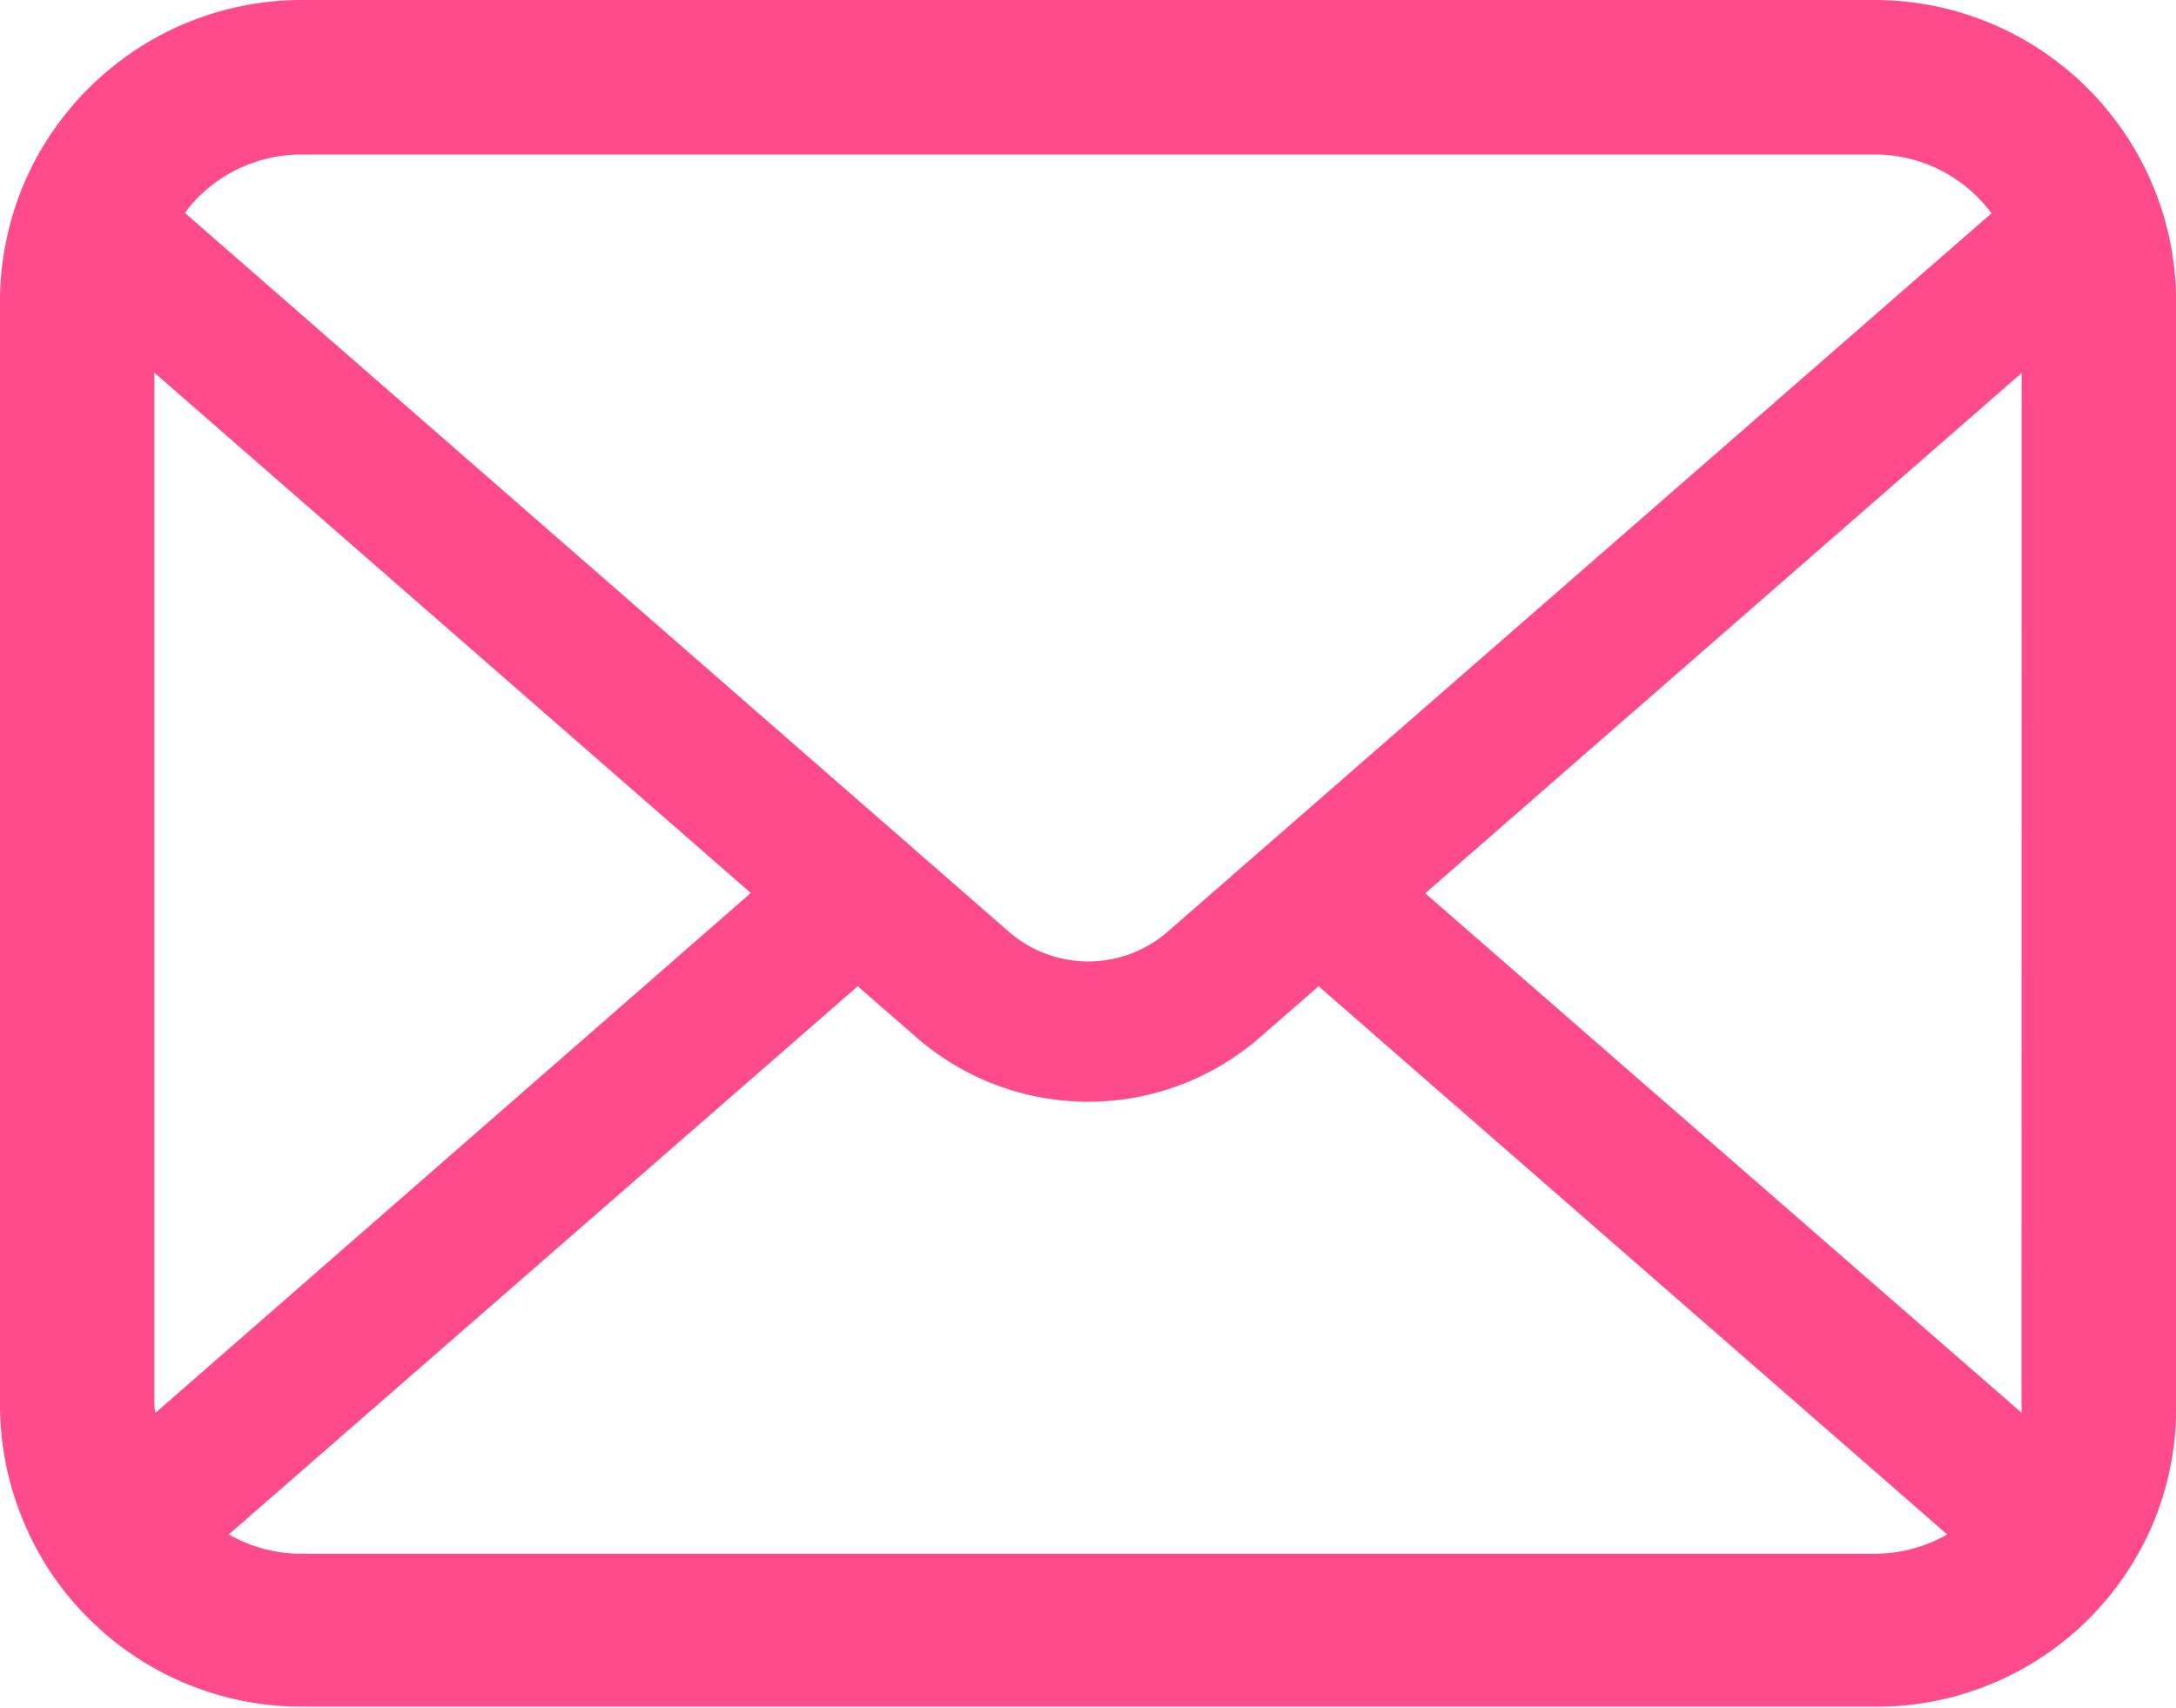
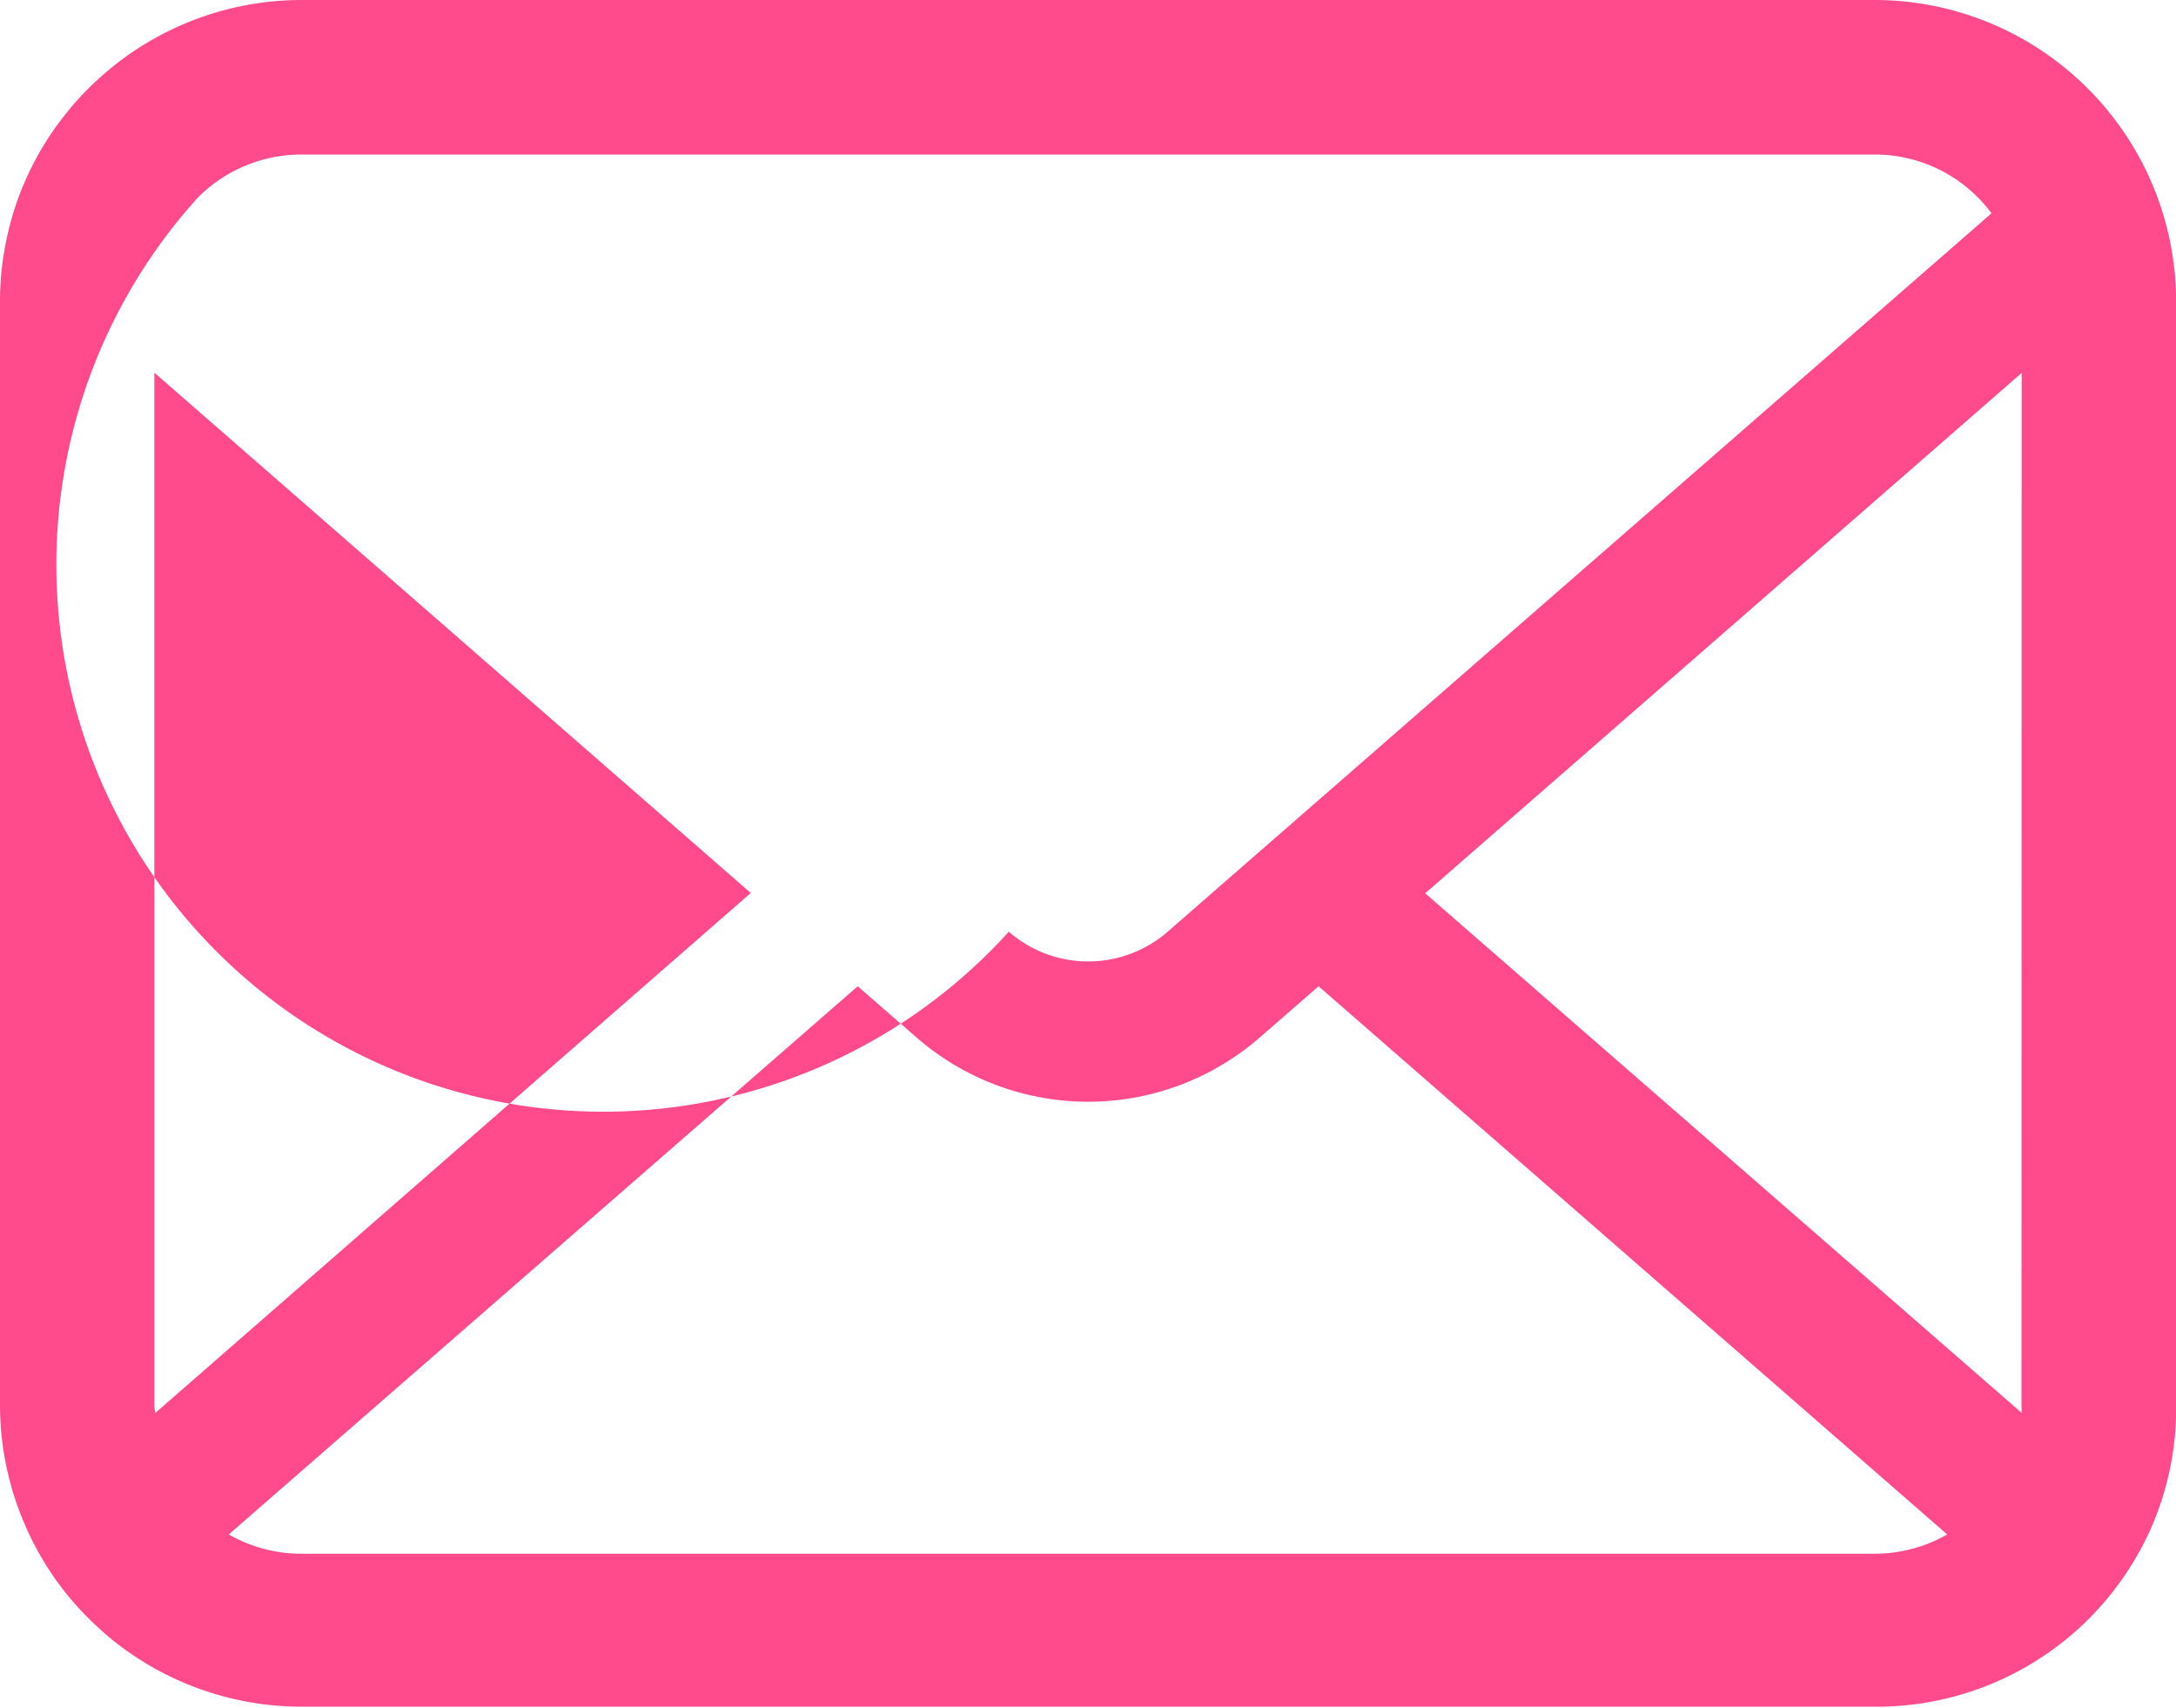
<svg xmlns="http://www.w3.org/2000/svg" width="13.999" height="10.988" viewBox="0 0 13.999 10.988">
-   <path id="icon_mail" d="M13.963,56.626a1.936,1.936,0,0,0-.4-.849,1.67,1.67,0,0,0-.132-.146,1.938,1.938,0,0,0-1.373-.569H1.942a1.94,1.94,0,0,0-1.373.569,1.706,1.706,0,0,0-.132.146,1.913,1.913,0,0,0-.4.849A1.878,1.878,0,0,0,0,57v7.1a1.931,1.931,0,0,0,.161.771,1.9,1.9,0,0,0,.408.6c.043.043.087.083.134.123a1.94,1.94,0,0,0,1.239.446H12.057A1.928,1.928,0,0,0,13.3,65.6a1.677,1.677,0,0,0,.134-.121,1.943,1.943,0,0,0,.41-.6v0A1.921,1.921,0,0,0,14,64.108V57A2,2,0,0,0,13.963,56.626ZM1.272,56.334a.938.938,0,0,1,.67-.278H12.057a.933.933,0,0,1,.755.378l-5.3,4.621a.778.778,0,0,1-1.022,0l-5.3-4.623A.716.716,0,0,1,1.272,56.334ZM.993,64.108V57.459L4.83,60.806,1,64.15A.283.283,0,0,1,.993,64.108Zm11.064.948H1.942a.935.935,0,0,1-.47-.124l4.046-3.526.378.329a1.681,1.681,0,0,0,2.209,0l.378-.329,4.044,3.526A.937.937,0,0,1,12.057,65.056Zm.948-.948a.3.3,0,0,1,0,.041L9.169,60.808l3.837-3.347Z" transform="translate(0 -55.062)" fill="#ff4b8c" />
+   <path id="icon_mail" d="M13.963,56.626a1.936,1.936,0,0,0-.4-.849,1.67,1.67,0,0,0-.132-.146,1.938,1.938,0,0,0-1.373-.569H1.942a1.94,1.94,0,0,0-1.373.569,1.706,1.706,0,0,0-.132.146,1.913,1.913,0,0,0-.4.849A1.878,1.878,0,0,0,0,57v7.1a1.931,1.931,0,0,0,.161.771,1.9,1.9,0,0,0,.408.6c.043.043.087.083.134.123a1.94,1.94,0,0,0,1.239.446H12.057A1.928,1.928,0,0,0,13.3,65.6a1.677,1.677,0,0,0,.134-.121,1.943,1.943,0,0,0,.41-.6v0A1.921,1.921,0,0,0,14,64.108V57A2,2,0,0,0,13.963,56.626ZM1.272,56.334a.938.938,0,0,1,.67-.278H12.057a.933.933,0,0,1,.755.378l-5.3,4.621a.778.778,0,0,1-1.022,0A.716.716,0,0,1,1.272,56.334ZM.993,64.108V57.459L4.83,60.806,1,64.15A.283.283,0,0,1,.993,64.108Zm11.064.948H1.942a.935.935,0,0,1-.47-.124l4.046-3.526.378.329a1.681,1.681,0,0,0,2.209,0l.378-.329,4.044,3.526A.937.937,0,0,1,12.057,65.056Zm.948-.948a.3.3,0,0,1,0,.041L9.169,60.808l3.837-3.347Z" transform="translate(0 -55.062)" fill="#ff4b8c" />
</svg>